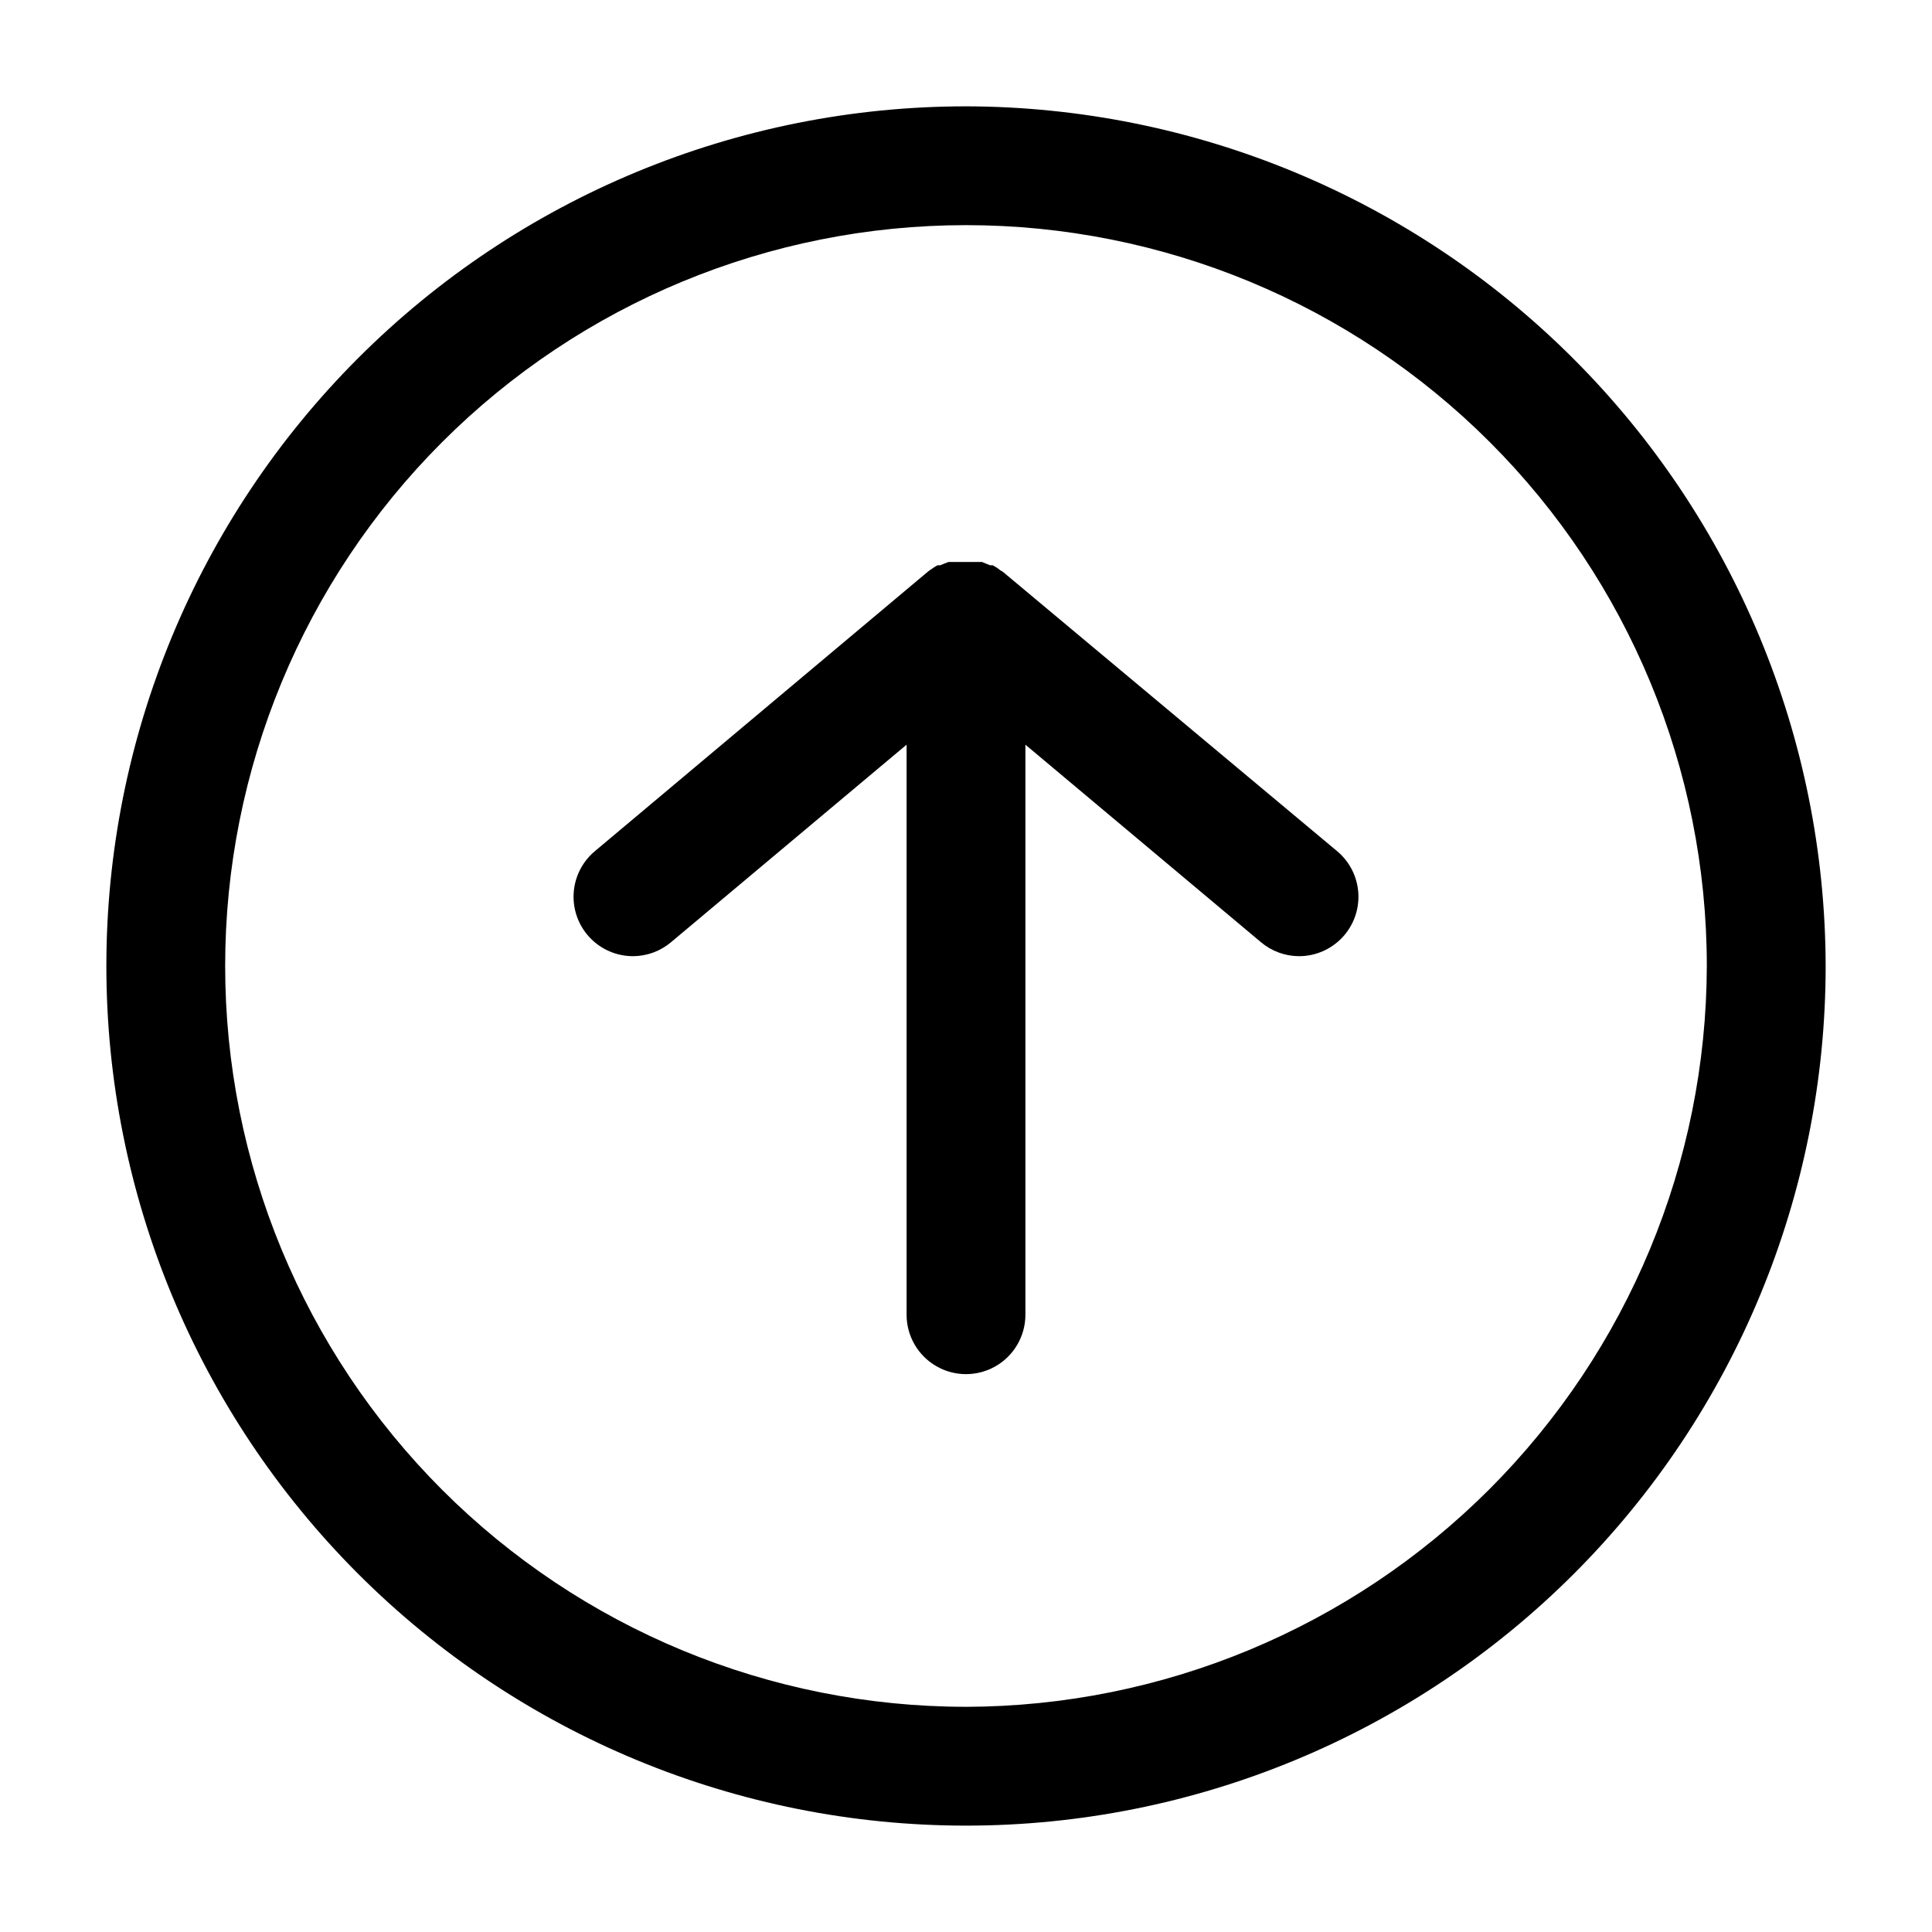
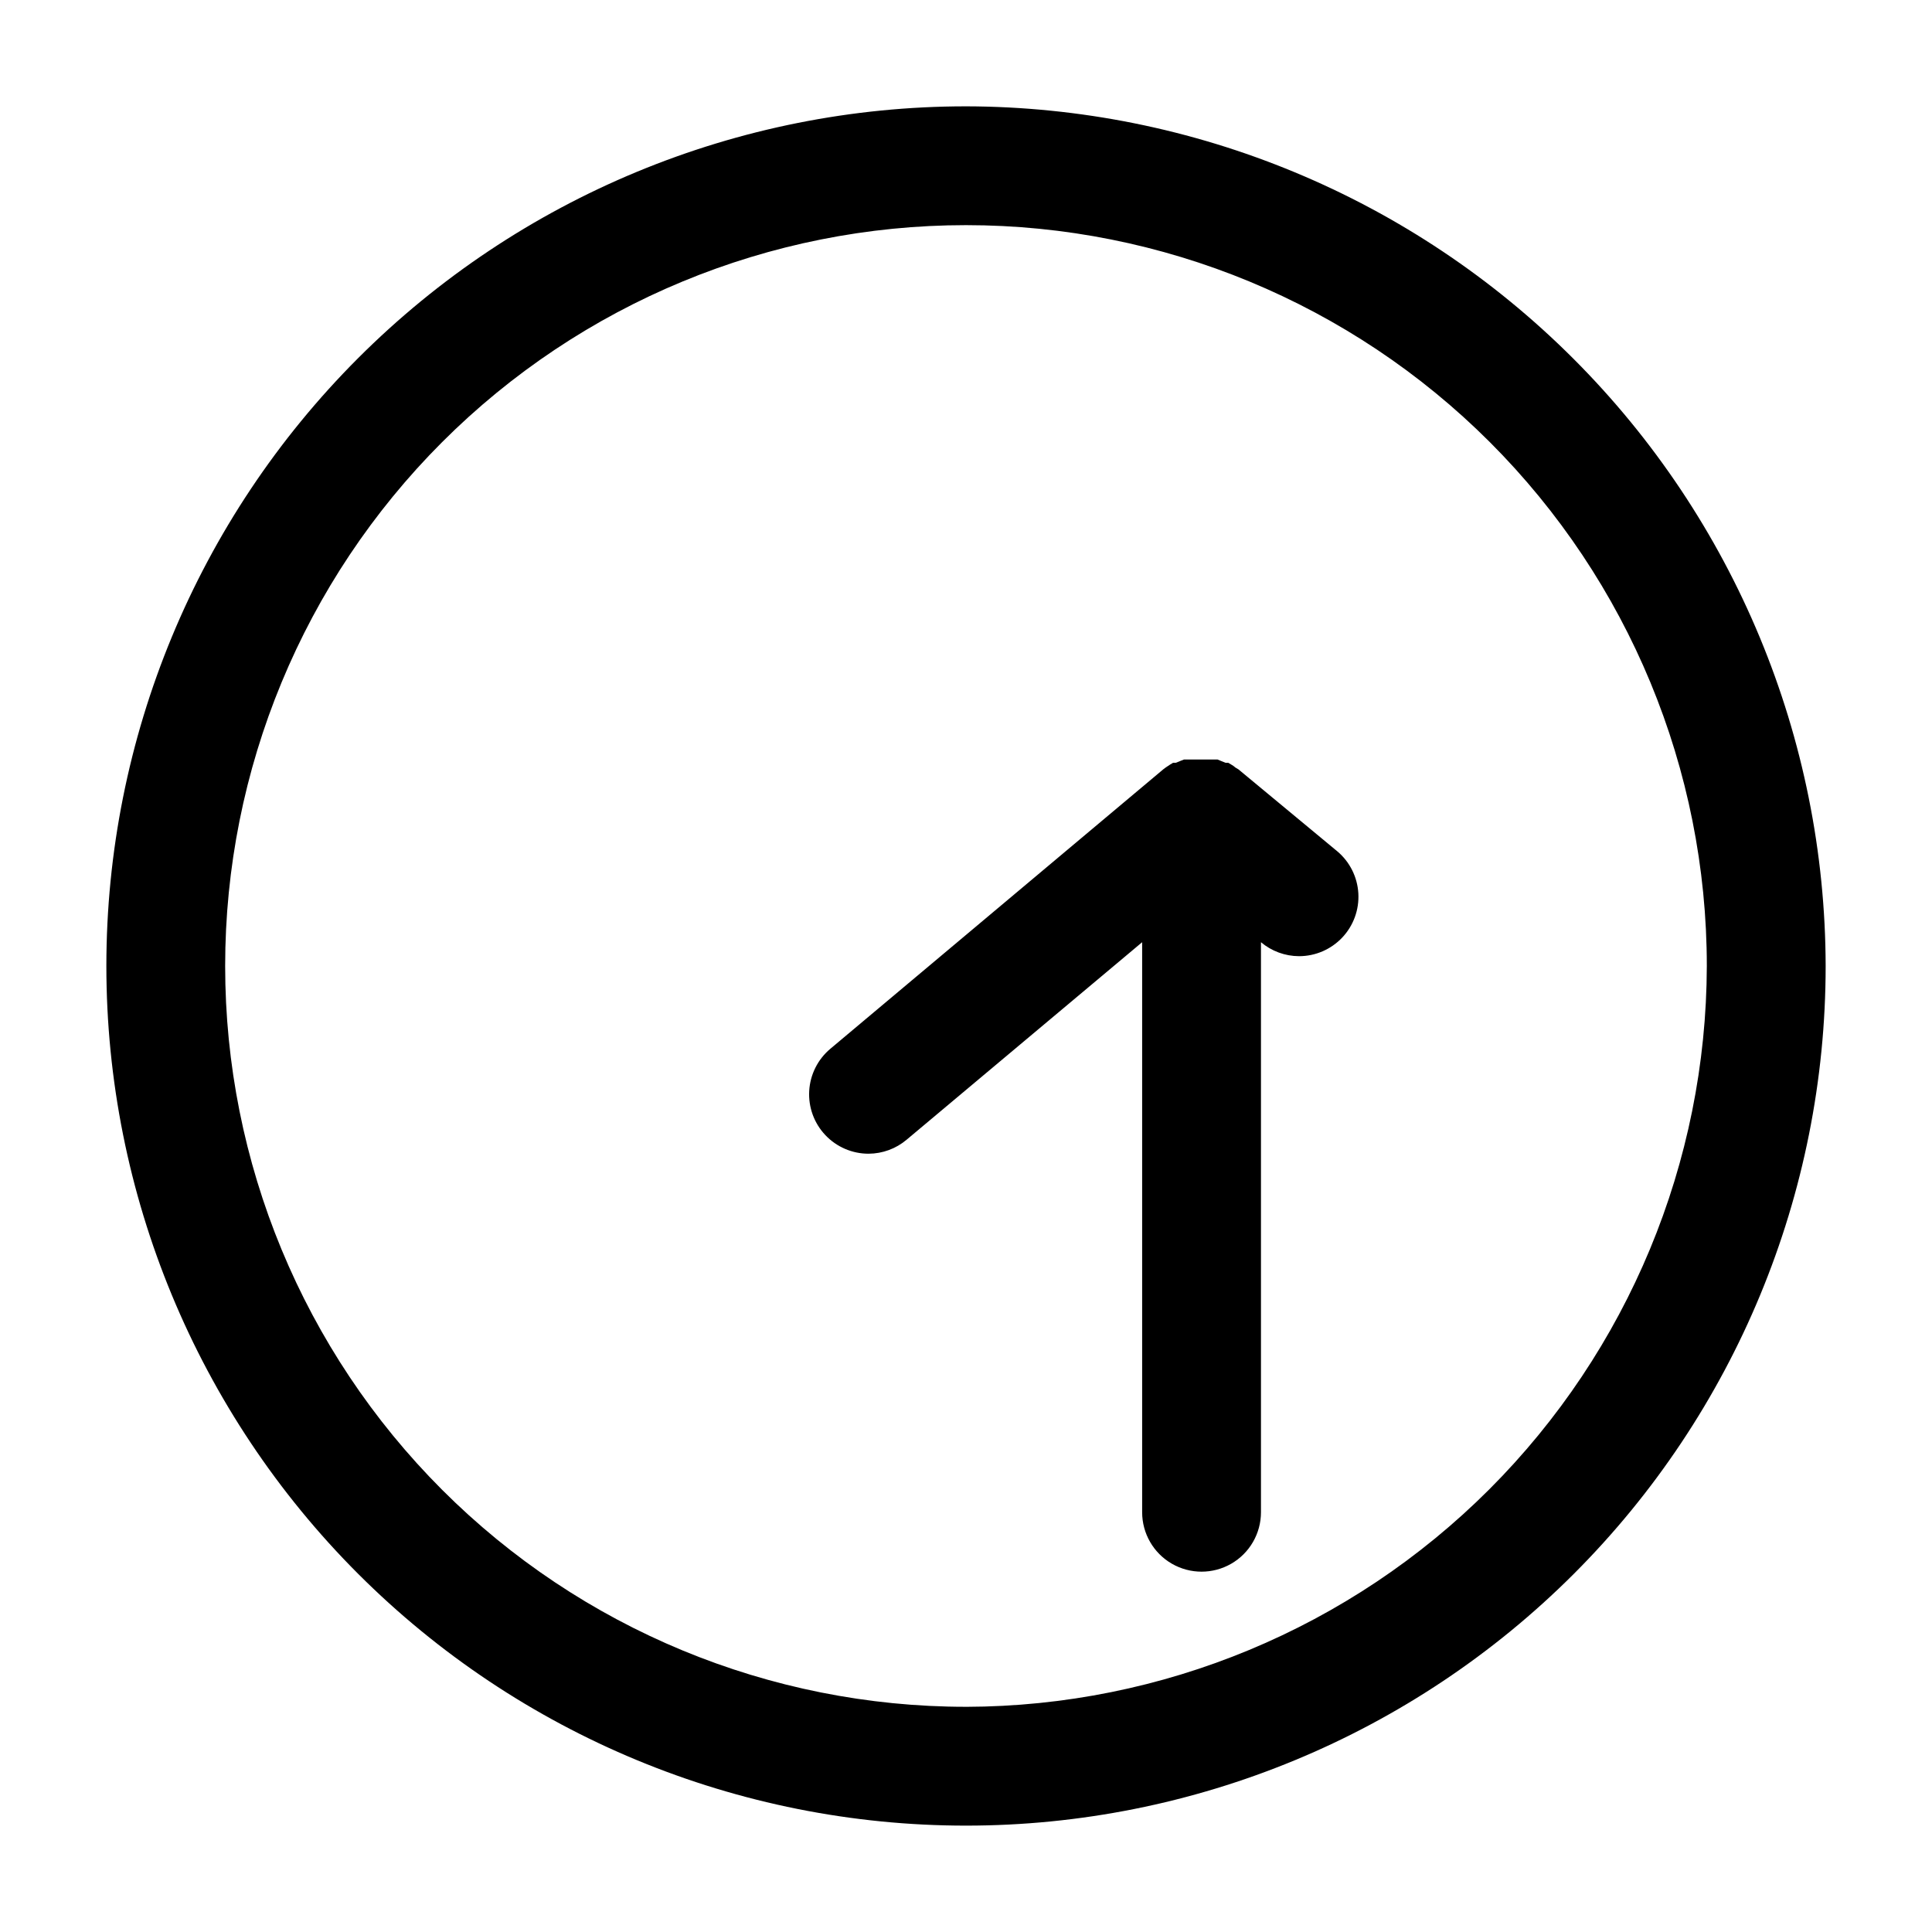
<svg xmlns="http://www.w3.org/2000/svg" fill="#000000" width="800px" height="800px" version="1.1" viewBox="144 144 512 512">
-   <path d="m400 172.18c-60.422 0-118.37 24-161.09 66.723-42.723 42.727-66.723 100.67-66.723 161.09 0 60.418 24 118.36 66.723 161.09 42.727 42.723 100.67 66.727 161.09 66.727 60.418 0 118.36-24.004 161.09-66.727 42.723-42.727 66.727-100.67 66.727-161.09-0.125-60.383-24.168-118.26-66.867-160.95-42.695-42.699-100.57-66.738-160.95-66.863zm0 424.14c-52.07 0-102.01-20.688-138.83-57.504-36.816-36.82-57.5-86.758-57.5-138.82 0-52.07 20.684-102.01 57.5-138.83 36.82-36.816 86.758-57.5 138.83-57.5 52.066 0 102 20.684 138.82 57.5 36.816 36.82 57.504 86.758 57.504 138.83-0.125 52.031-20.852 101.89-57.641 138.69-36.793 36.789-86.656 57.516-138.69 57.641zm98.398-226.71c3.316 2.789 5.332 6.824 5.578 11.148 0.246 4.328-1.301 8.562-4.277 11.711-2.981 3.148-7.121 4.934-11.457 4.93-3.688-0.016-7.254-1.324-10.074-3.703l-62.426-52.348v151.07c0 5.621-3 10.82-7.871 13.633s-10.875 2.812-15.746 0-7.871-8.012-7.871-13.633v-151.07l-62.426 52.348c-2.82 2.379-6.387 3.688-10.074 3.703-4.336 0.004-8.477-1.781-11.453-4.93-2.981-3.148-4.527-7.383-4.281-11.711 0.246-4.324 2.266-8.359 5.578-11.148l88.246-74.074 0.629-0.473 1.18-0.789 0.789-0.473h0.707l1.18-0.473 1.023-0.395h8.898l0.945 0.395 1.18 0.473h0.707l0.789 0.473c0.398 0.215 0.766 0.48 1.102 0.785l0.789 0.473z" />
+   <path d="m400 172.18c-60.422 0-118.37 24-161.09 66.723-42.723 42.727-66.723 100.67-66.723 161.09 0 60.418 24 118.36 66.723 161.09 42.727 42.723 100.67 66.727 161.09 66.727 60.418 0 118.36-24.004 161.09-66.727 42.723-42.727 66.727-100.67 66.727-161.09-0.125-60.383-24.168-118.26-66.867-160.95-42.695-42.699-100.57-66.738-160.95-66.863zm0 424.14c-52.07 0-102.01-20.688-138.83-57.504-36.816-36.82-57.5-86.758-57.5-138.82 0-52.07 20.684-102.01 57.5-138.83 36.82-36.816 86.758-57.5 138.83-57.5 52.066 0 102 20.684 138.82 57.5 36.816 36.82 57.504 86.758 57.504 138.83-0.125 52.031-20.852 101.89-57.641 138.69-36.793 36.789-86.656 57.516-138.69 57.641zm98.398-226.71c3.316 2.789 5.332 6.824 5.578 11.148 0.246 4.328-1.301 8.562-4.277 11.711-2.981 3.148-7.121 4.934-11.457 4.93-3.688-0.016-7.254-1.324-10.074-3.703v151.07c0 5.621-3 10.82-7.871 13.633s-10.875 2.812-15.746 0-7.871-8.012-7.871-13.633v-151.07l-62.426 52.348c-2.82 2.379-6.387 3.688-10.074 3.703-4.336 0.004-8.477-1.781-11.453-4.93-2.981-3.148-4.527-7.383-4.281-11.711 0.246-4.324 2.266-8.359 5.578-11.148l88.246-74.074 0.629-0.473 1.18-0.789 0.789-0.473h0.707l1.18-0.473 1.023-0.395h8.898l0.945 0.395 1.18 0.473h0.707l0.789 0.473c0.398 0.215 0.766 0.48 1.102 0.785l0.789 0.473z" />
</svg>